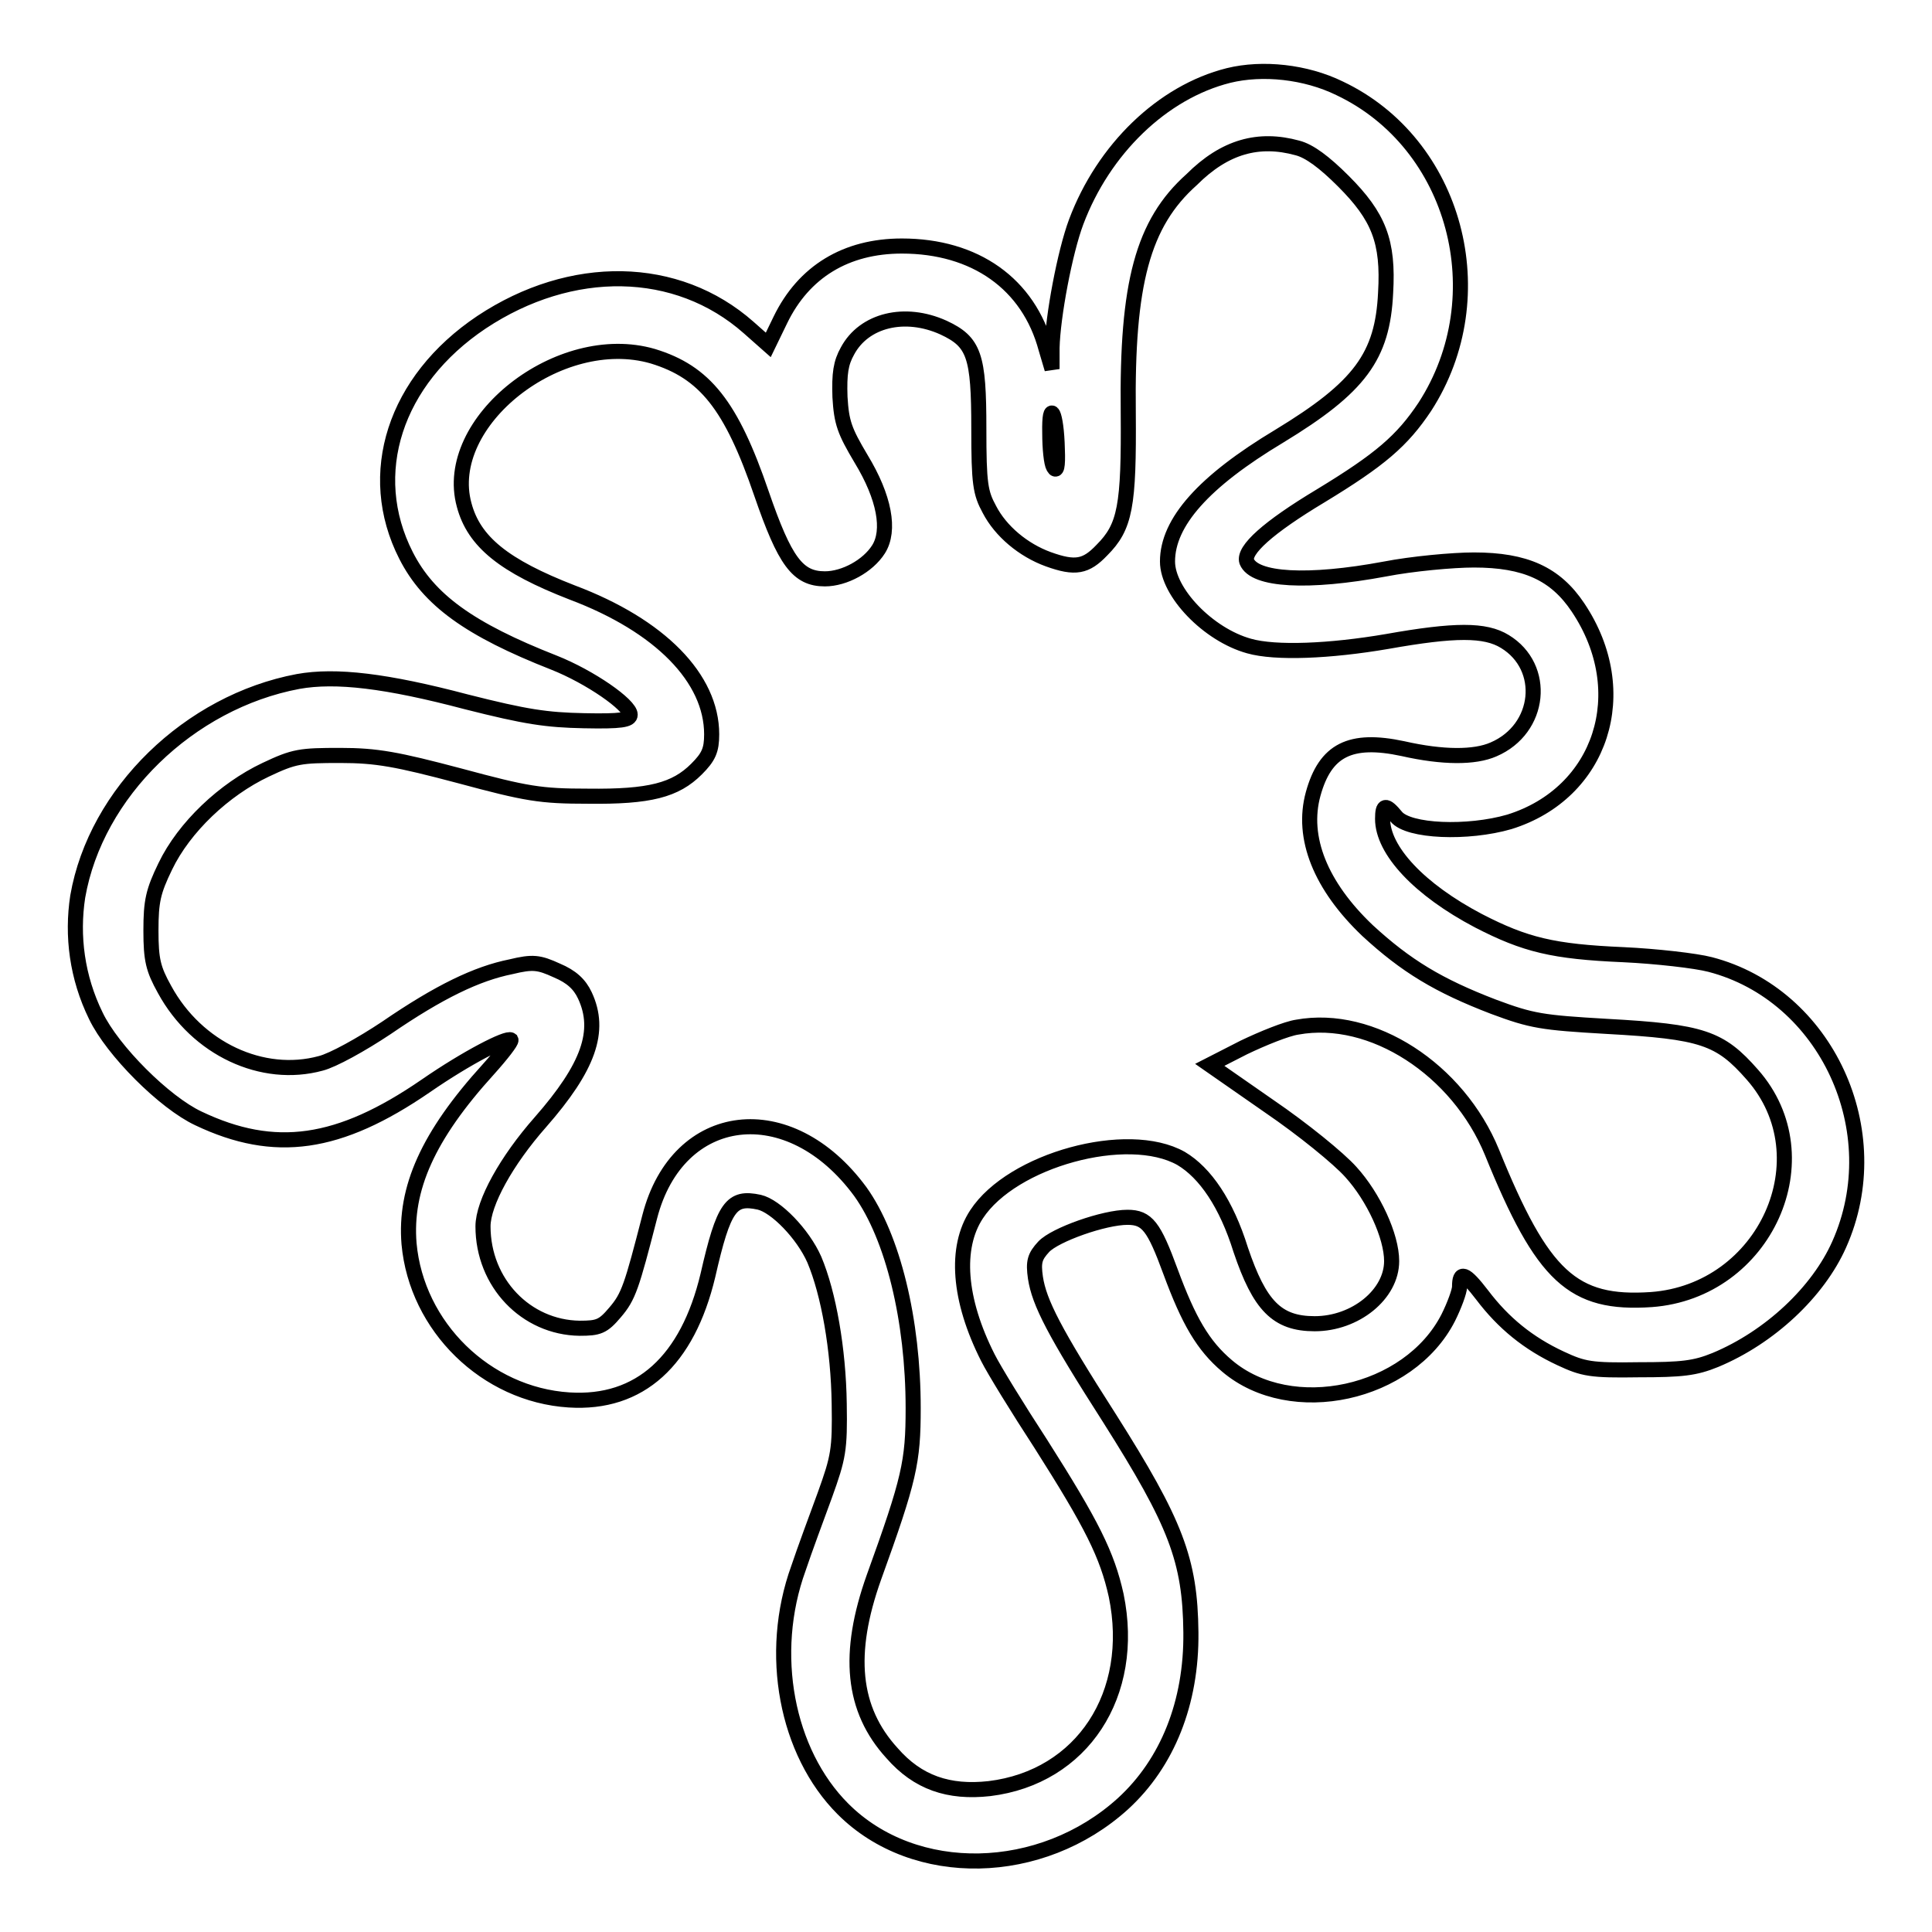
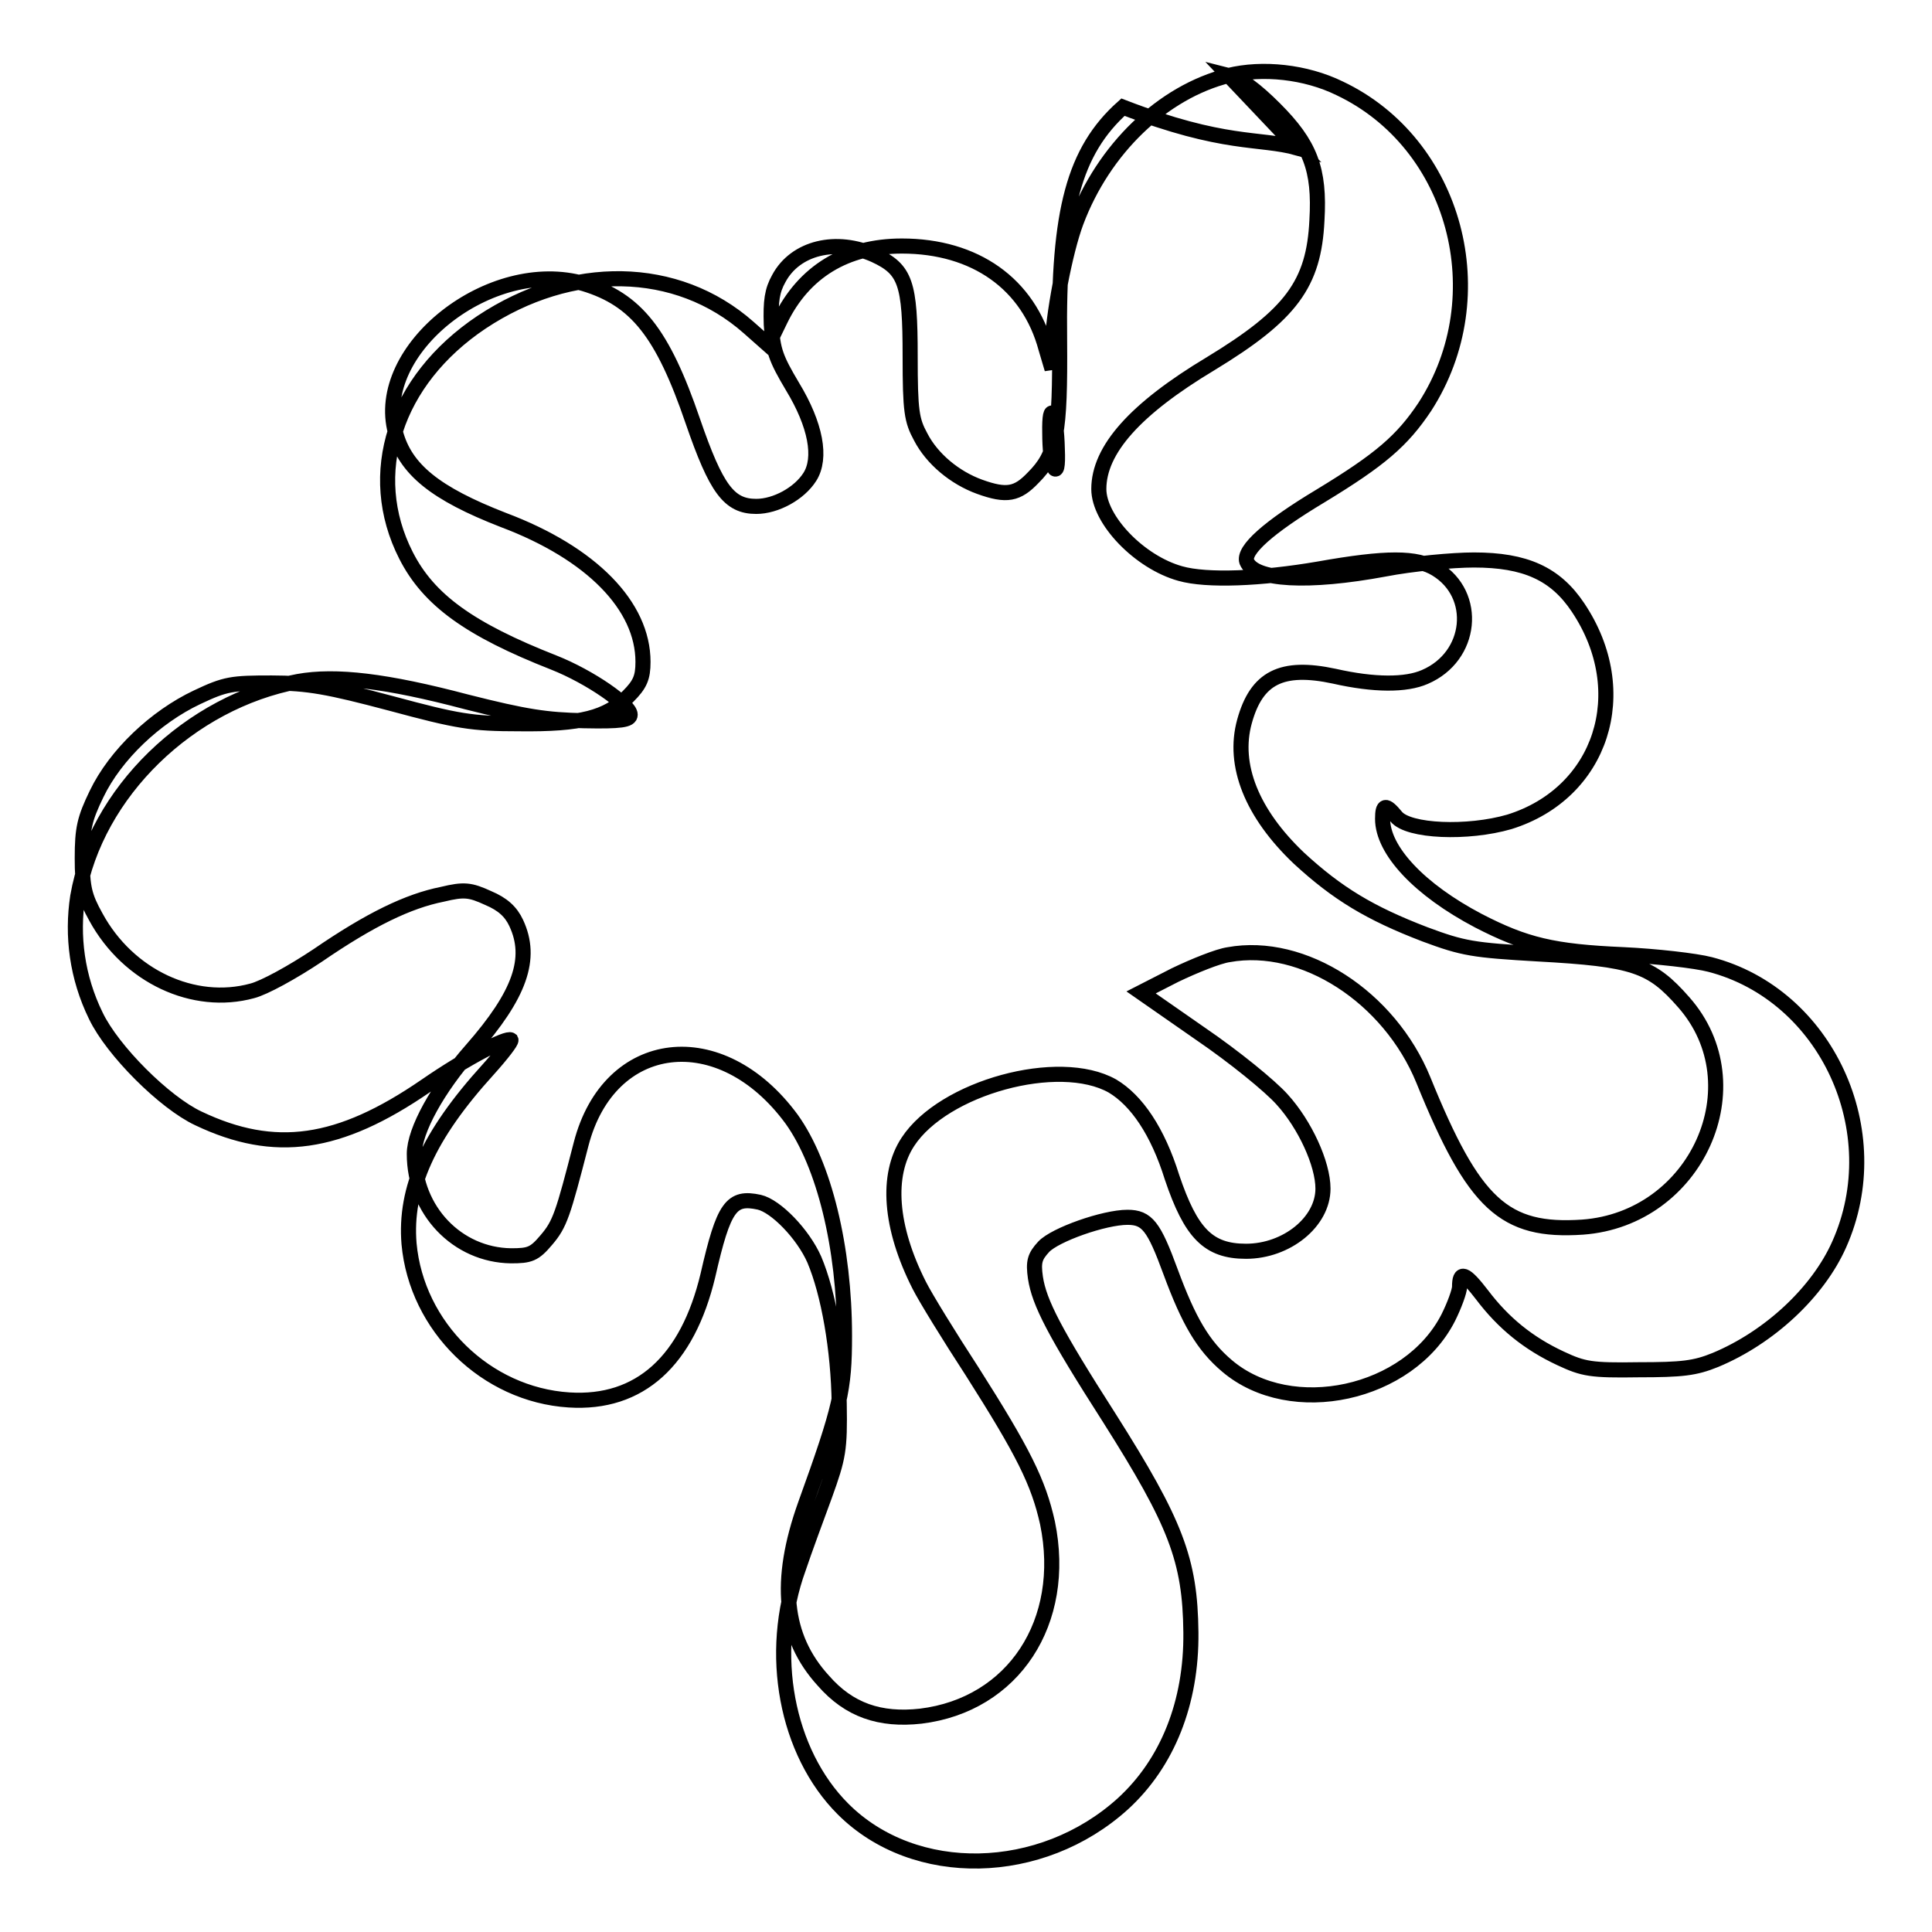
<svg xmlns="http://www.w3.org/2000/svg" version="1.1" x="0px" y="0px" viewBox="0 0 256 256" enable-background="new 0 0 256 256" xml:space="preserve">
  <g>
    <g>
      <g>
-         <path stroke-width="2" fill-opacity="0" stroke="#000000" d="M162.8,10c-8.8,2.2-16.6,9.8-20.2,19.4c-1.5,4-3.1,12.5-3.2,16.7v2.8l-0.8-2.7c-2.3-8.6-9.4-13.6-19.1-13.6c-7.4,0-13,3.4-16.1,9.8l-1.6,3.3l-2.6-2.3c-9.5-8.4-23.5-8.6-35.4-0.7c-11.5,7.7-15.5,20.1-10,30.9c3,5.9,8.4,9.8,19.6,14.2c4.8,1.9,10.1,5.6,10.1,6.9c0,0.7-1.2,0.9-6.1,0.8c-5-0.1-7.7-0.5-15.6-2.5c-10.6-2.8-17.3-3.6-22.3-2.7C25.1,93,12.7,105,10.3,118.8c-0.8,5.2-0.1,10.7,2.4,15.8c2.2,4.6,9.1,11.5,13.6,13.6c10.1,4.8,18.6,3.6,30.1-4.3c5.5-3.8,10.8-6.5,11.3-6.1c0.1,0.2-1.2,1.9-3,3.9c-8,8.8-11.1,15.8-10.5,23.1c1,11,10.2,20,21.2,20.7c9.4,0.6,15.7-5.2,18.4-16.5c2.1-9.2,3.1-10.5,6.8-9.7c2.2,0.5,5.8,4.2,7.3,7.6c1.9,4.5,3.2,11.9,3.3,19.1c0.1,6.1-0.1,7.1-1.9,12.1c-1.1,3-2.7,7.3-3.5,9.7c-4.1,11.3-1.6,24.4,5.9,31.9c9.5,9.5,26.3,9.1,37.1-0.7c5.9-5.4,9.1-13.4,9-22.7c-0.1-9.6-2-14.5-10.8-28.4c-7.3-11.4-9.3-15.3-9.8-18.6c-0.3-2.1-0.1-2.8,1.1-4.1c1.5-1.6,8-3.9,11.1-3.9c2.6,0,3.5,1.2,5.7,7.2c2.4,6.5,4.3,9.8,7.5,12.5c8.5,7.2,24.1,3.8,29.3-6.4c0.8-1.6,1.5-3.5,1.5-4.1c0-2.1,0.7-1.9,3,1.1c2.8,3.7,6.1,6.4,10.4,8.4c3,1.4,4,1.6,10.3,1.5c5.8,0,7.5-0.2,10.2-1.3c7.2-3,13.6-9,16.4-15.3c6.7-15-1.7-33.1-17.1-37.1c-1.9-0.5-7.2-1.1-11.5-1.3c-9.3-0.4-13-1.3-19.2-4.5c-7.8-4.1-12.7-9.3-12.7-13.5c0-1.9,0.4-2,1.8-0.3c1.6,2,9.5,2.3,15,0.7c12.2-3.8,16.6-17.2,9.1-28.4c-3-4.5-7-6.3-13.8-6.3c-2.8,0-8.2,0.5-11.8,1.2c-10.2,1.9-17.3,1.5-18.3-1c-0.5-1.5,2.8-4.5,9.8-8.7c7.9-4.8,10.8-7.3,13.8-11.8c9.5-14.7,4.1-34.9-11.3-42.2C173,9.5,167.3,8.9,162.8,10z M171.9,19.6c1.6,0.4,3.6,1.9,6.1,4.4c4.7,4.7,6,8,5.6,14.8c-0.4,8.4-3.4,12.5-14.1,19c-10,6-14.8,11.4-14.8,16.6c0,4.1,5.4,9.7,10.8,11.2c3.5,1,10.7,0.7,18.3-0.6c9-1.6,13-1.6,15.6,0c5.6,3.4,4.8,11.6-1.5,14.3c-2.5,1.1-6.7,1.1-12-0.1c-7-1.5-10.3,0.2-11.9,6c-1.6,5.8,1,12.2,7.2,18.1c5.1,4.7,9.4,7.3,16.7,10.1c5.1,1.9,6.4,2.1,15,2.6c12.7,0.7,15,1.5,19.3,6.4c9.7,11,1.7,28.7-13.4,29.8c-10.4,0.7-14.4-3-21.1-19.5c-4.5-11-15.9-18.4-25.8-16.6c-1.4,0.2-4.6,1.5-7.1,2.7l-4.5,2.3l7.9,5.5c4.4,3,9.2,6.9,10.8,8.7c3,3.3,5.4,8.5,5.4,11.8c0,4.4-4.8,8.3-10.2,8.3c-5,0-7.3-2.4-9.8-9.8c-1.9-6.1-4.7-10.2-7.9-12.1c-7.1-4-22.4,0.2-27.1,7.4c-2.9,4.4-2.4,11.3,1.5,19c0.8,1.6,4,6.8,7,11.4c6.8,10.7,8.8,14.7,10,20.1c2.7,13.1-4.5,24.1-16.8,25.6c-5.4,0.6-9.5-0.8-12.9-4.7c-5.3-5.8-6-13.2-2.4-23.3c4.7-13,5.2-15.3,5.2-22.4c0-11.7-2.7-22.7-7-28.7c-9.4-12.8-24.2-11-27.9,3.3c-2.4,9.3-2.8,10.6-4.6,12.7c-1.6,1.9-2.2,2.1-4.7,2.1c-7.1-0.1-12.8-6-12.8-13.5c0-3.1,3.1-8.7,7.6-13.8c6.4-7.3,8.1-12.1,5.9-16.8c-0.7-1.5-1.8-2.5-3.7-3.3c-2.4-1.1-3.2-1.2-6.1-0.5c-4.5,0.9-9.5,3.3-16.5,8.1c-3.3,2.2-7.1,4.3-8.7,4.7c-7.7,2.1-16.4-1.9-20.7-9.8c-1.5-2.7-1.8-3.9-1.8-7.8c0-3.9,0.3-5.2,1.9-8.5c2.5-5.2,7.8-10.2,13.3-12.8c3.8-1.8,4.6-1.9,9.9-1.9c4.8,0,7.5,0.5,15.8,2.7c8.9,2.4,10.7,2.7,17,2.7c8.2,0.1,11.6-0.8,14.4-3.6c1.6-1.6,2-2.5,2-4.6c0-7.4-6.8-14.4-18.5-18.8c-9-3.5-13-6.7-14.3-11.6c-3-11,12.6-23.3,25-19.7c6.9,2.1,10.4,6.5,14.4,18.2c3.1,9,4.8,11.3,8.4,11.3c2.6,0,5.7-1.7,7.1-3.9c1.6-2.5,0.8-6.9-2.3-12c-2.2-3.7-2.6-4.8-2.8-8.2c-0.1-3.1,0.1-4.5,1-6.1c2.2-4.1,7.6-5.4,12.7-3.1c4.1,1.9,4.7,3.7,4.7,13.4c0,7.3,0.2,8.5,1.4,10.7c1.5,2.9,4.5,5.4,7.8,6.6c3.6,1.3,5,1,7.1-1.2c3.1-3.1,3.6-5.8,3.5-18.3c-0.2-17,1.9-25,8.4-30.8C162.3,19.4,166.8,18.2,171.9,19.6z M140.1,59.5c0.1,2.4-0.1,3.1-0.5,2.4c-0.3-0.5-0.5-2.5-0.5-4.5C139,52.7,140,54.7,140.1,59.5z" />
+         <path stroke-width="2" fill-opacity="0" stroke="#000000" d="M162.8,10c-8.8,2.2-16.6,9.8-20.2,19.4c-1.5,4-3.1,12.5-3.2,16.7v2.8l-0.8-2.7c-2.3-8.6-9.4-13.6-19.1-13.6c-7.4,0-13,3.4-16.1,9.8l-1.6,3.3l-2.6-2.3c-9.5-8.4-23.5-8.6-35.4-0.7c-11.5,7.7-15.5,20.1-10,30.9c3,5.9,8.4,9.8,19.6,14.2c4.8,1.9,10.1,5.6,10.1,6.9c0,0.7-1.2,0.9-6.1,0.8c-5-0.1-7.7-0.5-15.6-2.5c-10.6-2.8-17.3-3.6-22.3-2.7C25.1,93,12.7,105,10.3,118.8c-0.8,5.2-0.1,10.7,2.4,15.8c2.2,4.6,9.1,11.5,13.6,13.6c10.1,4.8,18.6,3.6,30.1-4.3c5.5-3.8,10.8-6.5,11.3-6.1c0.1,0.2-1.2,1.9-3,3.9c-8,8.8-11.1,15.8-10.5,23.1c1,11,10.2,20,21.2,20.7c9.4,0.6,15.7-5.2,18.4-16.5c2.1-9.2,3.1-10.5,6.8-9.7c2.2,0.5,5.8,4.2,7.3,7.6c1.9,4.5,3.2,11.9,3.3,19.1c0.1,6.1-0.1,7.1-1.9,12.1c-1.1,3-2.7,7.3-3.5,9.7c-4.1,11.3-1.6,24.4,5.9,31.9c9.5,9.5,26.3,9.1,37.1-0.7c5.9-5.4,9.1-13.4,9-22.7c-0.1-9.6-2-14.5-10.8-28.4c-7.3-11.4-9.3-15.3-9.8-18.6c-0.3-2.1-0.1-2.8,1.1-4.1c1.5-1.6,8-3.9,11.1-3.9c2.6,0,3.5,1.2,5.7,7.2c2.4,6.5,4.3,9.8,7.5,12.5c8.5,7.2,24.1,3.8,29.3-6.4c0.8-1.6,1.5-3.5,1.5-4.1c0-2.1,0.7-1.9,3,1.1c2.8,3.7,6.1,6.4,10.4,8.4c3,1.4,4,1.6,10.3,1.5c5.8,0,7.5-0.2,10.2-1.3c7.2-3,13.6-9,16.4-15.3c6.7-15-1.7-33.1-17.1-37.1c-1.9-0.5-7.2-1.1-11.5-1.3c-9.3-0.4-13-1.3-19.2-4.5c-7.8-4.1-12.7-9.3-12.7-13.5c0-1.9,0.4-2,1.8-0.3c1.6,2,9.5,2.3,15,0.7c12.2-3.8,16.6-17.2,9.1-28.4c-3-4.5-7-6.3-13.8-6.3c-2.8,0-8.2,0.5-11.8,1.2c-10.2,1.9-17.3,1.5-18.3-1c-0.5-1.5,2.8-4.5,9.8-8.7c7.9-4.8,10.8-7.3,13.8-11.8c9.5-14.7,4.1-34.9-11.3-42.2C173,9.5,167.3,8.9,162.8,10z c1.6,0.4,3.6,1.9,6.1,4.4c4.7,4.7,6,8,5.6,14.8c-0.4,8.4-3.4,12.5-14.1,19c-10,6-14.8,11.4-14.8,16.6c0,4.1,5.4,9.7,10.8,11.2c3.5,1,10.7,0.7,18.3-0.6c9-1.6,13-1.6,15.6,0c5.6,3.4,4.8,11.6-1.5,14.3c-2.5,1.1-6.7,1.1-12-0.1c-7-1.5-10.3,0.2-11.9,6c-1.6,5.8,1,12.2,7.2,18.1c5.1,4.7,9.4,7.3,16.7,10.1c5.1,1.9,6.4,2.1,15,2.6c12.7,0.7,15,1.5,19.3,6.4c9.7,11,1.7,28.7-13.4,29.8c-10.4,0.7-14.4-3-21.1-19.5c-4.5-11-15.9-18.4-25.8-16.6c-1.4,0.2-4.6,1.5-7.1,2.7l-4.5,2.3l7.9,5.5c4.4,3,9.2,6.9,10.8,8.7c3,3.3,5.4,8.5,5.4,11.8c0,4.4-4.8,8.3-10.2,8.3c-5,0-7.3-2.4-9.8-9.8c-1.9-6.1-4.7-10.2-7.9-12.1c-7.1-4-22.4,0.2-27.1,7.4c-2.9,4.4-2.4,11.3,1.5,19c0.8,1.6,4,6.8,7,11.4c6.8,10.7,8.8,14.7,10,20.1c2.7,13.1-4.5,24.1-16.8,25.6c-5.4,0.6-9.5-0.8-12.9-4.7c-5.3-5.8-6-13.2-2.4-23.3c4.7-13,5.2-15.3,5.2-22.4c0-11.7-2.7-22.7-7-28.7c-9.4-12.8-24.2-11-27.9,3.3c-2.4,9.3-2.8,10.6-4.6,12.7c-1.6,1.9-2.2,2.1-4.7,2.1c-7.1-0.1-12.8-6-12.8-13.5c0-3.1,3.1-8.7,7.6-13.8c6.4-7.3,8.1-12.1,5.9-16.8c-0.7-1.5-1.8-2.5-3.7-3.3c-2.4-1.1-3.2-1.2-6.1-0.5c-4.5,0.9-9.5,3.3-16.5,8.1c-3.3,2.2-7.1,4.3-8.7,4.7c-7.7,2.1-16.4-1.9-20.7-9.8c-1.5-2.7-1.8-3.9-1.8-7.8c0-3.9,0.3-5.2,1.9-8.5c2.5-5.2,7.8-10.2,13.3-12.8c3.8-1.8,4.6-1.9,9.9-1.9c4.8,0,7.5,0.5,15.8,2.7c8.9,2.4,10.7,2.7,17,2.7c8.2,0.1,11.6-0.8,14.4-3.6c1.6-1.6,2-2.5,2-4.6c0-7.4-6.8-14.4-18.5-18.8c-9-3.5-13-6.7-14.3-11.6c-3-11,12.6-23.3,25-19.7c6.9,2.1,10.4,6.5,14.4,18.2c3.1,9,4.8,11.3,8.4,11.3c2.6,0,5.7-1.7,7.1-3.9c1.6-2.5,0.8-6.9-2.3-12c-2.2-3.7-2.6-4.8-2.8-8.2c-0.1-3.1,0.1-4.5,1-6.1c2.2-4.1,7.6-5.4,12.7-3.1c4.1,1.9,4.7,3.7,4.7,13.4c0,7.3,0.2,8.5,1.4,10.7c1.5,2.9,4.5,5.4,7.8,6.6c3.6,1.3,5,1,7.1-1.2c3.1-3.1,3.6-5.8,3.5-18.3c-0.2-17,1.9-25,8.4-30.8C162.3,19.4,166.8,18.2,171.9,19.6z M140.1,59.5c0.1,2.4-0.1,3.1-0.5,2.4c-0.3-0.5-0.5-2.5-0.5-4.5C139,52.7,140,54.7,140.1,59.5z" />
      </g>
    </g>
  </g>
</svg>